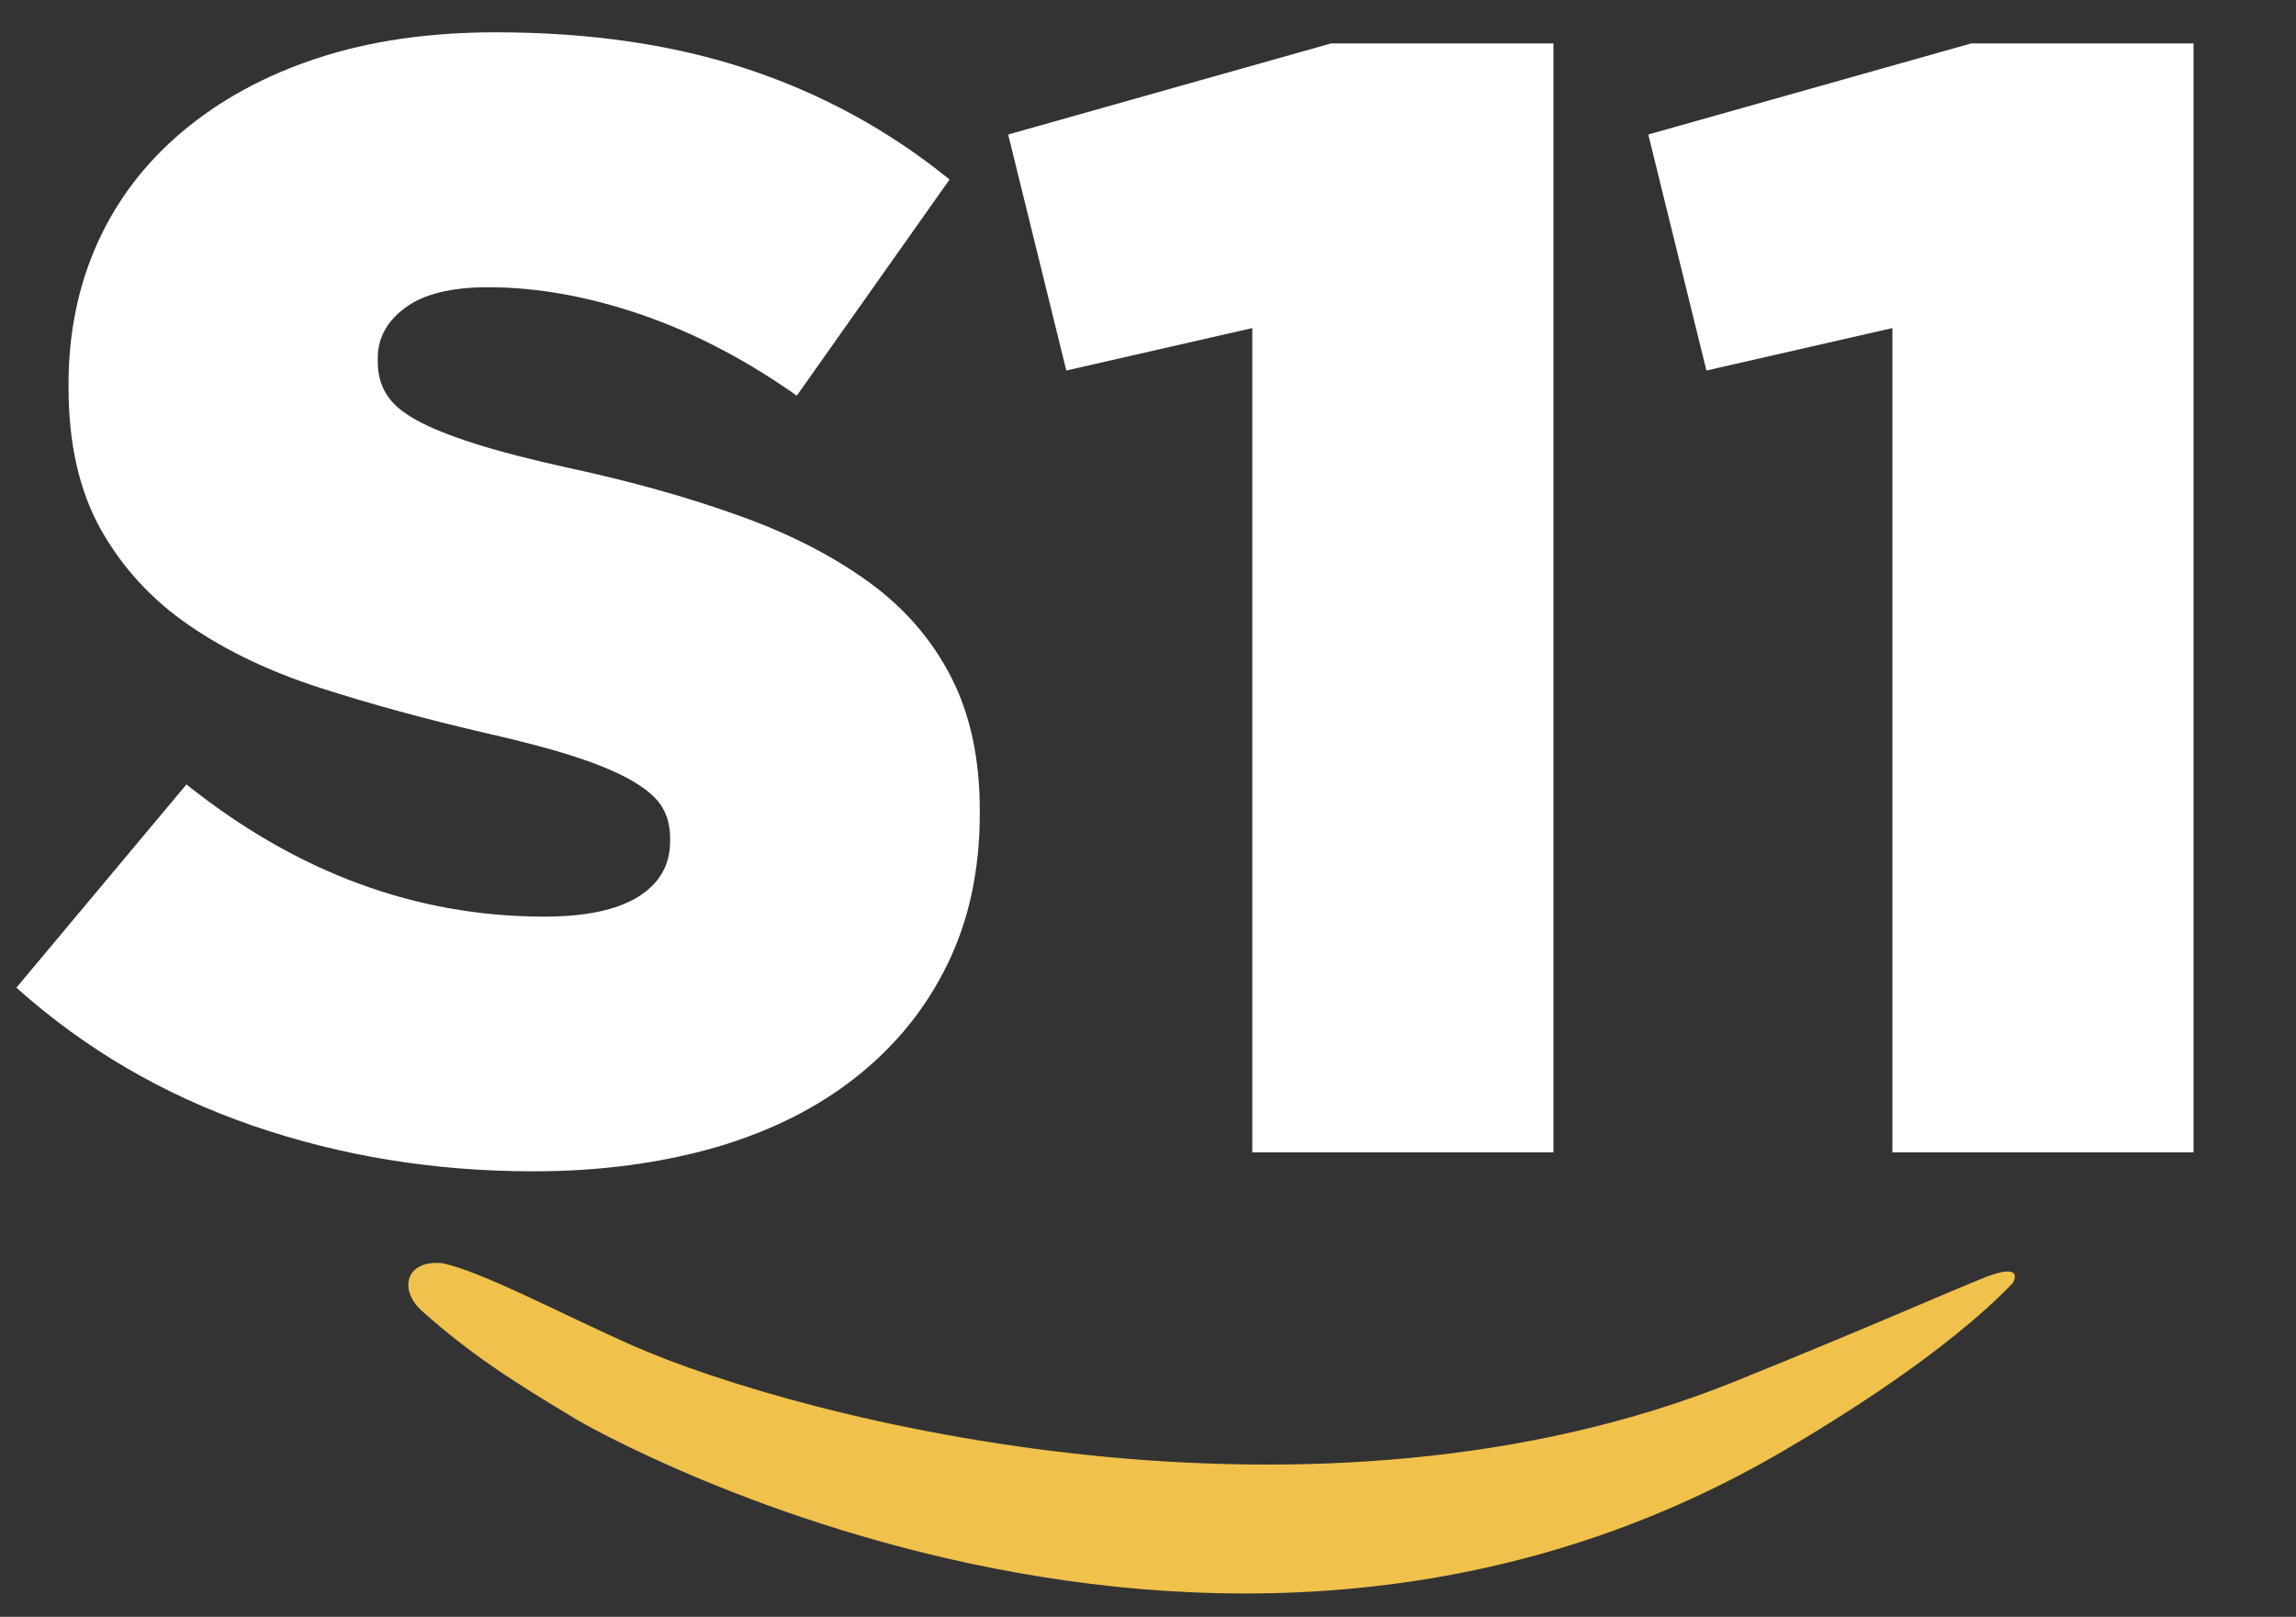
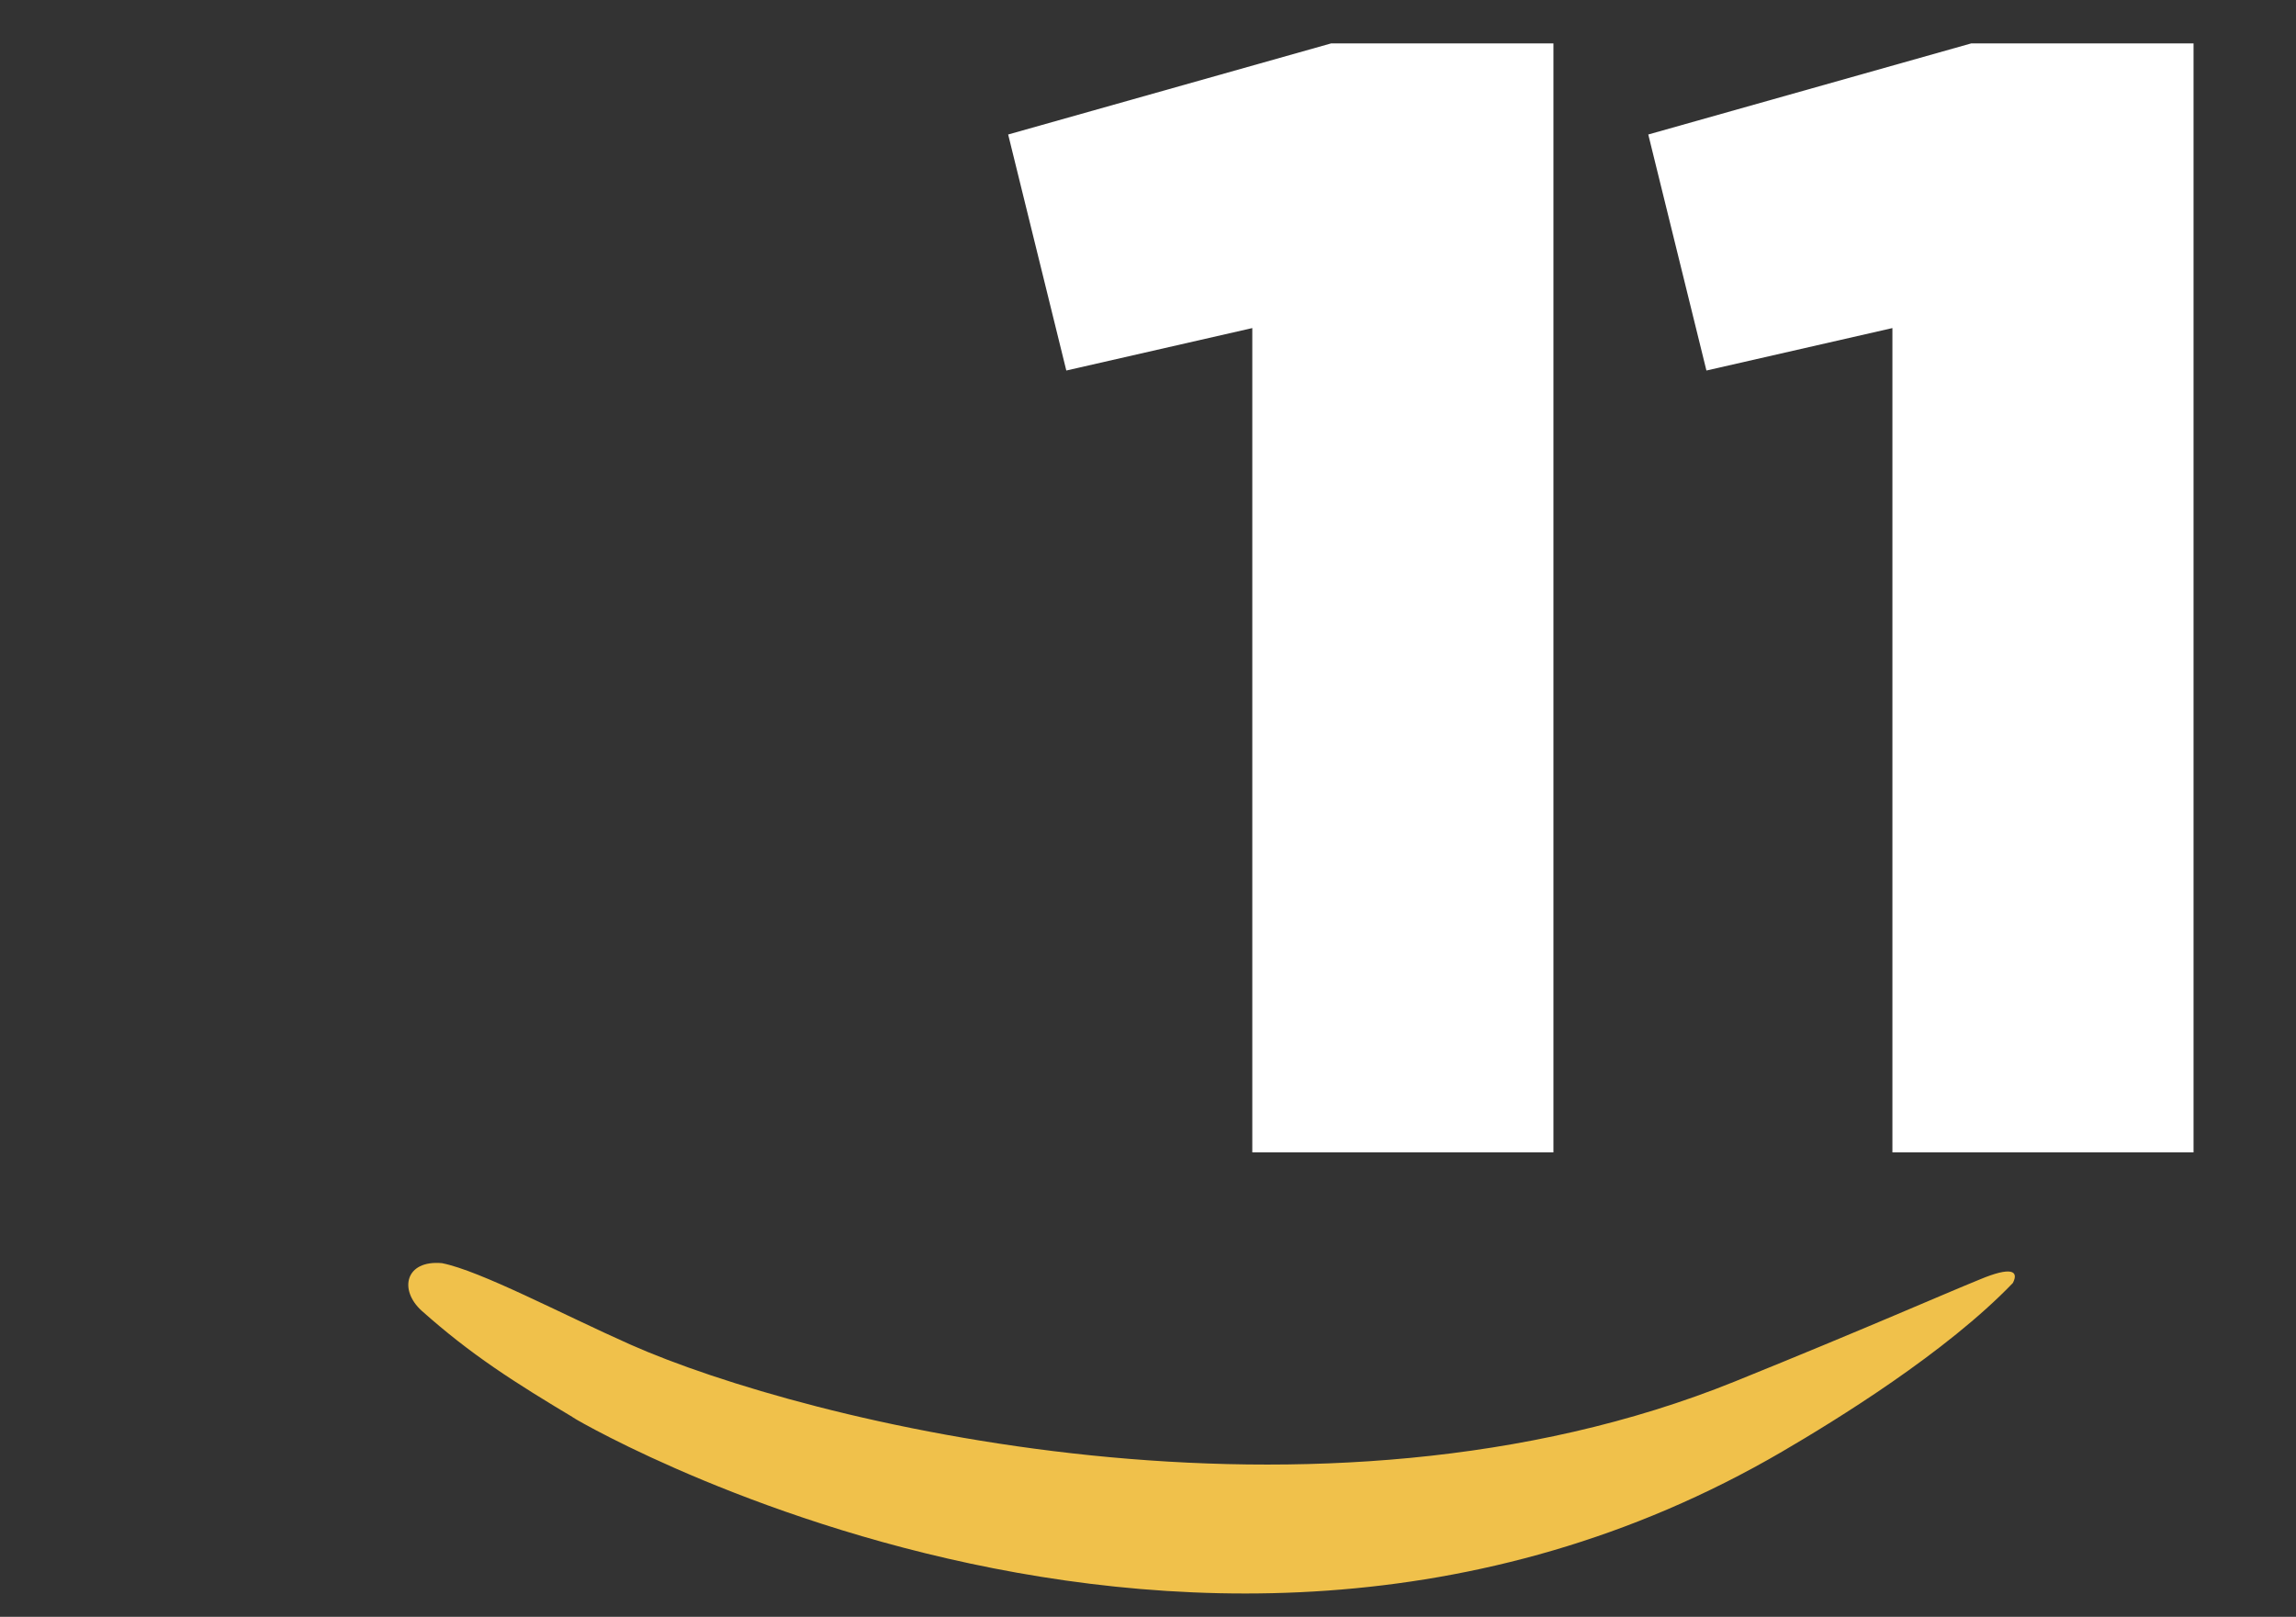
<svg xmlns="http://www.w3.org/2000/svg" version="1.1" id="Capa_1" x="0px" y="0px" viewBox="200 71.1 995 700.8" style="enable-background:new 200 71.1 995 700.8;" xml:space="preserve">
  <rect x="200" y="71.1" width="995" height="700.8" fill="#333333" stroke="none" />
  <style type="text/css"> .st0{enable-background:new ;} .st1{fill:#F0C14B;} .st2{fill:#FFFFFF;} </style>
  <g id="Forma_1_1_" class="st0">
    <g id="Forma_1">
      <g>
        <path class="st1" d="M1057.9,625.7c-17.2,7-49.5,21.3-106.1,44.2c-181.3,73.3-403.3,17.4-478.6-16c-29.7-13.2-65-32-81.7-35.3 c-15.9-1.4-18.7,11.6-8.8,20.6c21.3,19,39.9,30.9,67.4,47.3c-30.1-18,258.6,167.7,522.2,13.8c23.3-13.6,71.1-43,100-73.1 C1075,622,1071.7,619.9,1057.9,625.7z" />
      </g>
    </g>
  </g>
-   <path class="st2" d="M431.1,578.8c-42.8,0-83.4-6.6-121.9-19.9s-72.5-33.2-102.1-59.7l73.7-88.1c47.8,38.2,99.5,57.3,155,57.3 c17.8,0,31.3-2.8,40.6-8.5c9.3-5.7,14-13.7,14-24.2v-1.4c0-5-1.1-9.4-3.4-13.3c-2.3-3.9-6.5-7.6-12.6-11.2s-14.3-7.1-24.6-10.5 s-23.6-6.9-39.9-10.6c-25.5-5.9-49.2-12.4-71-19.4s-40.9-16.1-57-27.2c-16.2-11.1-28.9-25-38.2-41.5c-9.3-16.6-14-37.1-14-61.6v-1.4 c0-22.2,4.2-42.7,12.6-61.3s20.7-34.7,36.9-48.3c16.2-13.6,35.6-24.2,58.4-31.7s48.5-11.2,77.2-11.2c41,0,77.5,5.4,109.6,16.1 s61.1,26.6,87.1,47.7l-66.2,93.7c-21.8-15.4-44.3-27.2-67.3-35.1s-45.2-11.9-66.6-11.9c-15.9,0-27.9,3-35.8,8.9 c-8,5.9-11.9,13.2-11.9,21.8v1.4c0,5.4,1.2,10.2,3.8,14.3c2.5,4.1,6.8,7.8,13,11.2s14.6,6.8,25.3,10.2c10.7,3.4,24.2,6.9,40.6,10.5 c27.3,5.9,52,12.8,74.1,20.8c22.1,7.9,40.8,17.6,56.3,28.9s27.3,25.1,35.5,41.2s12.3,35.3,12.3,57.5v1.4c0,24.5-4.7,46.3-14,65.3 c-9.3,19.1-22.4,35.3-39.3,48.7c-16.8,13.4-37.1,23.6-60.8,30.6C486.6,575.2,460.2,578.8,431.1,578.8z" />
  <path class="st2" d="M742.7,213.3l-80.6,18.4l-25.2-102.3l140-39.5h96.3v480.7H742.7V213.3z" />
  <path class="st2" d="M1020.1,213.3l-80.6,18.4l-25.2-102.3l140-39.5h96.3v480.7h-130.5L1020.1,213.3L1020.1,213.3z" />
</svg>